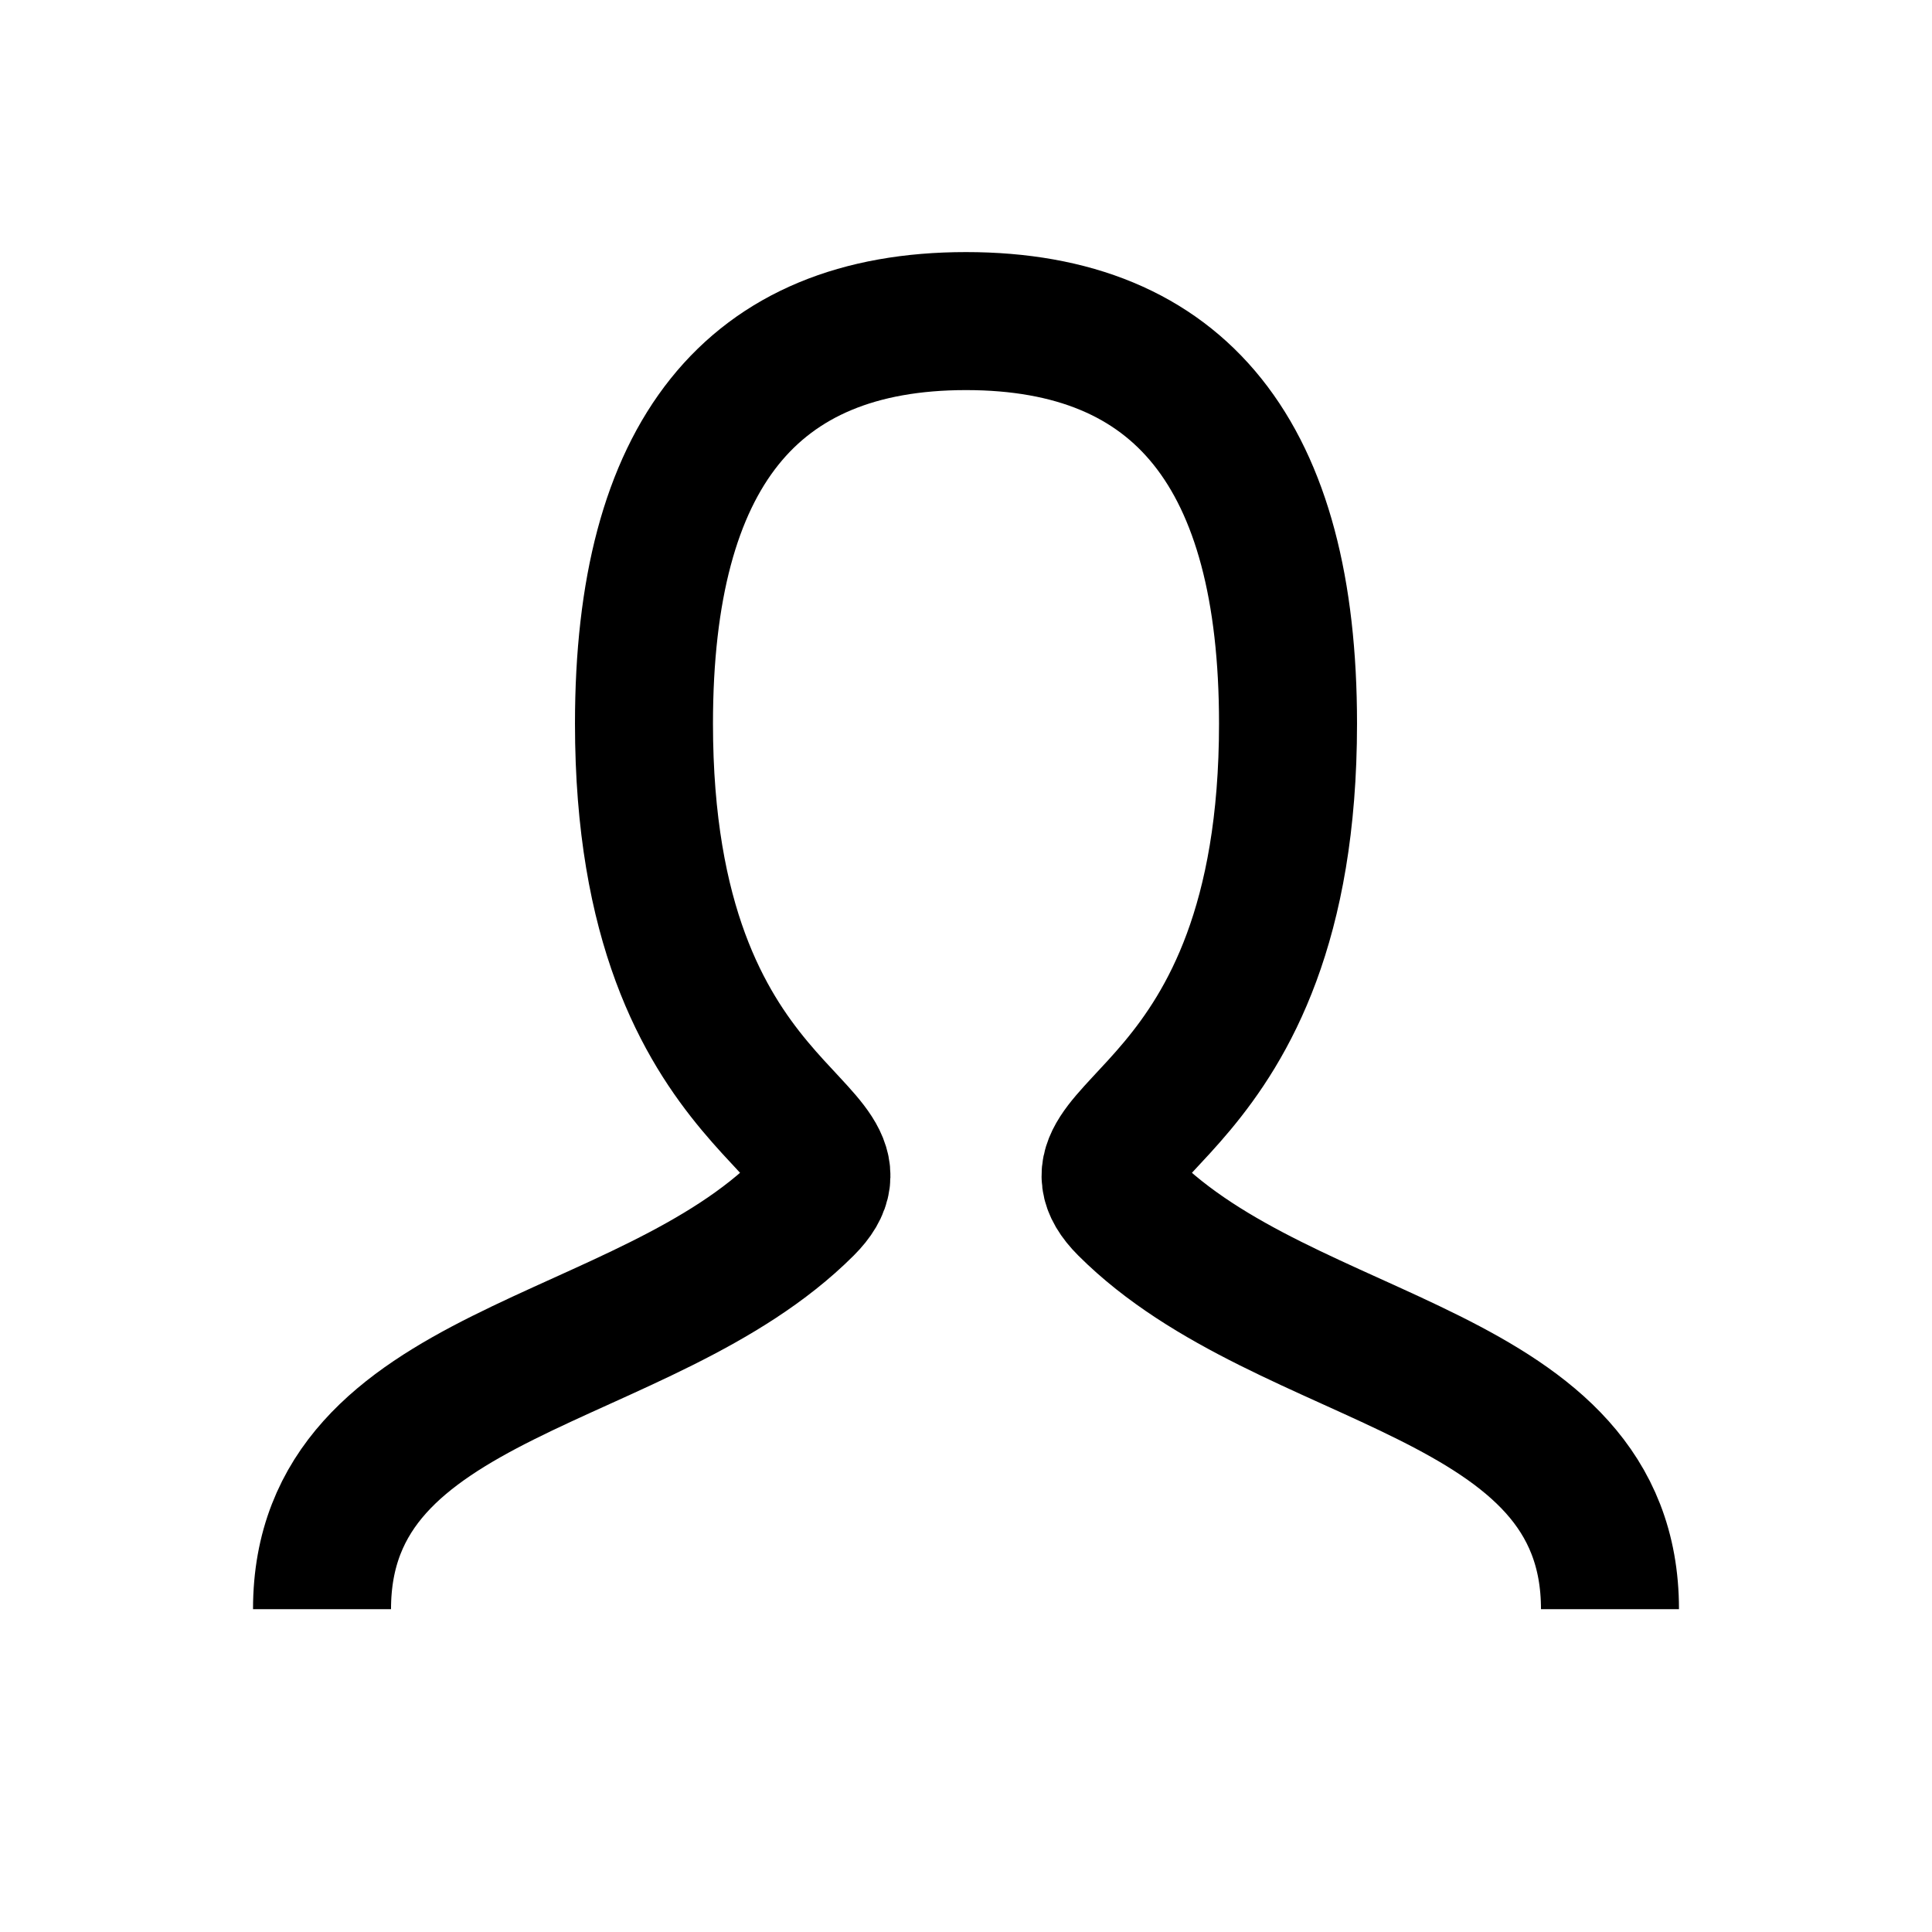
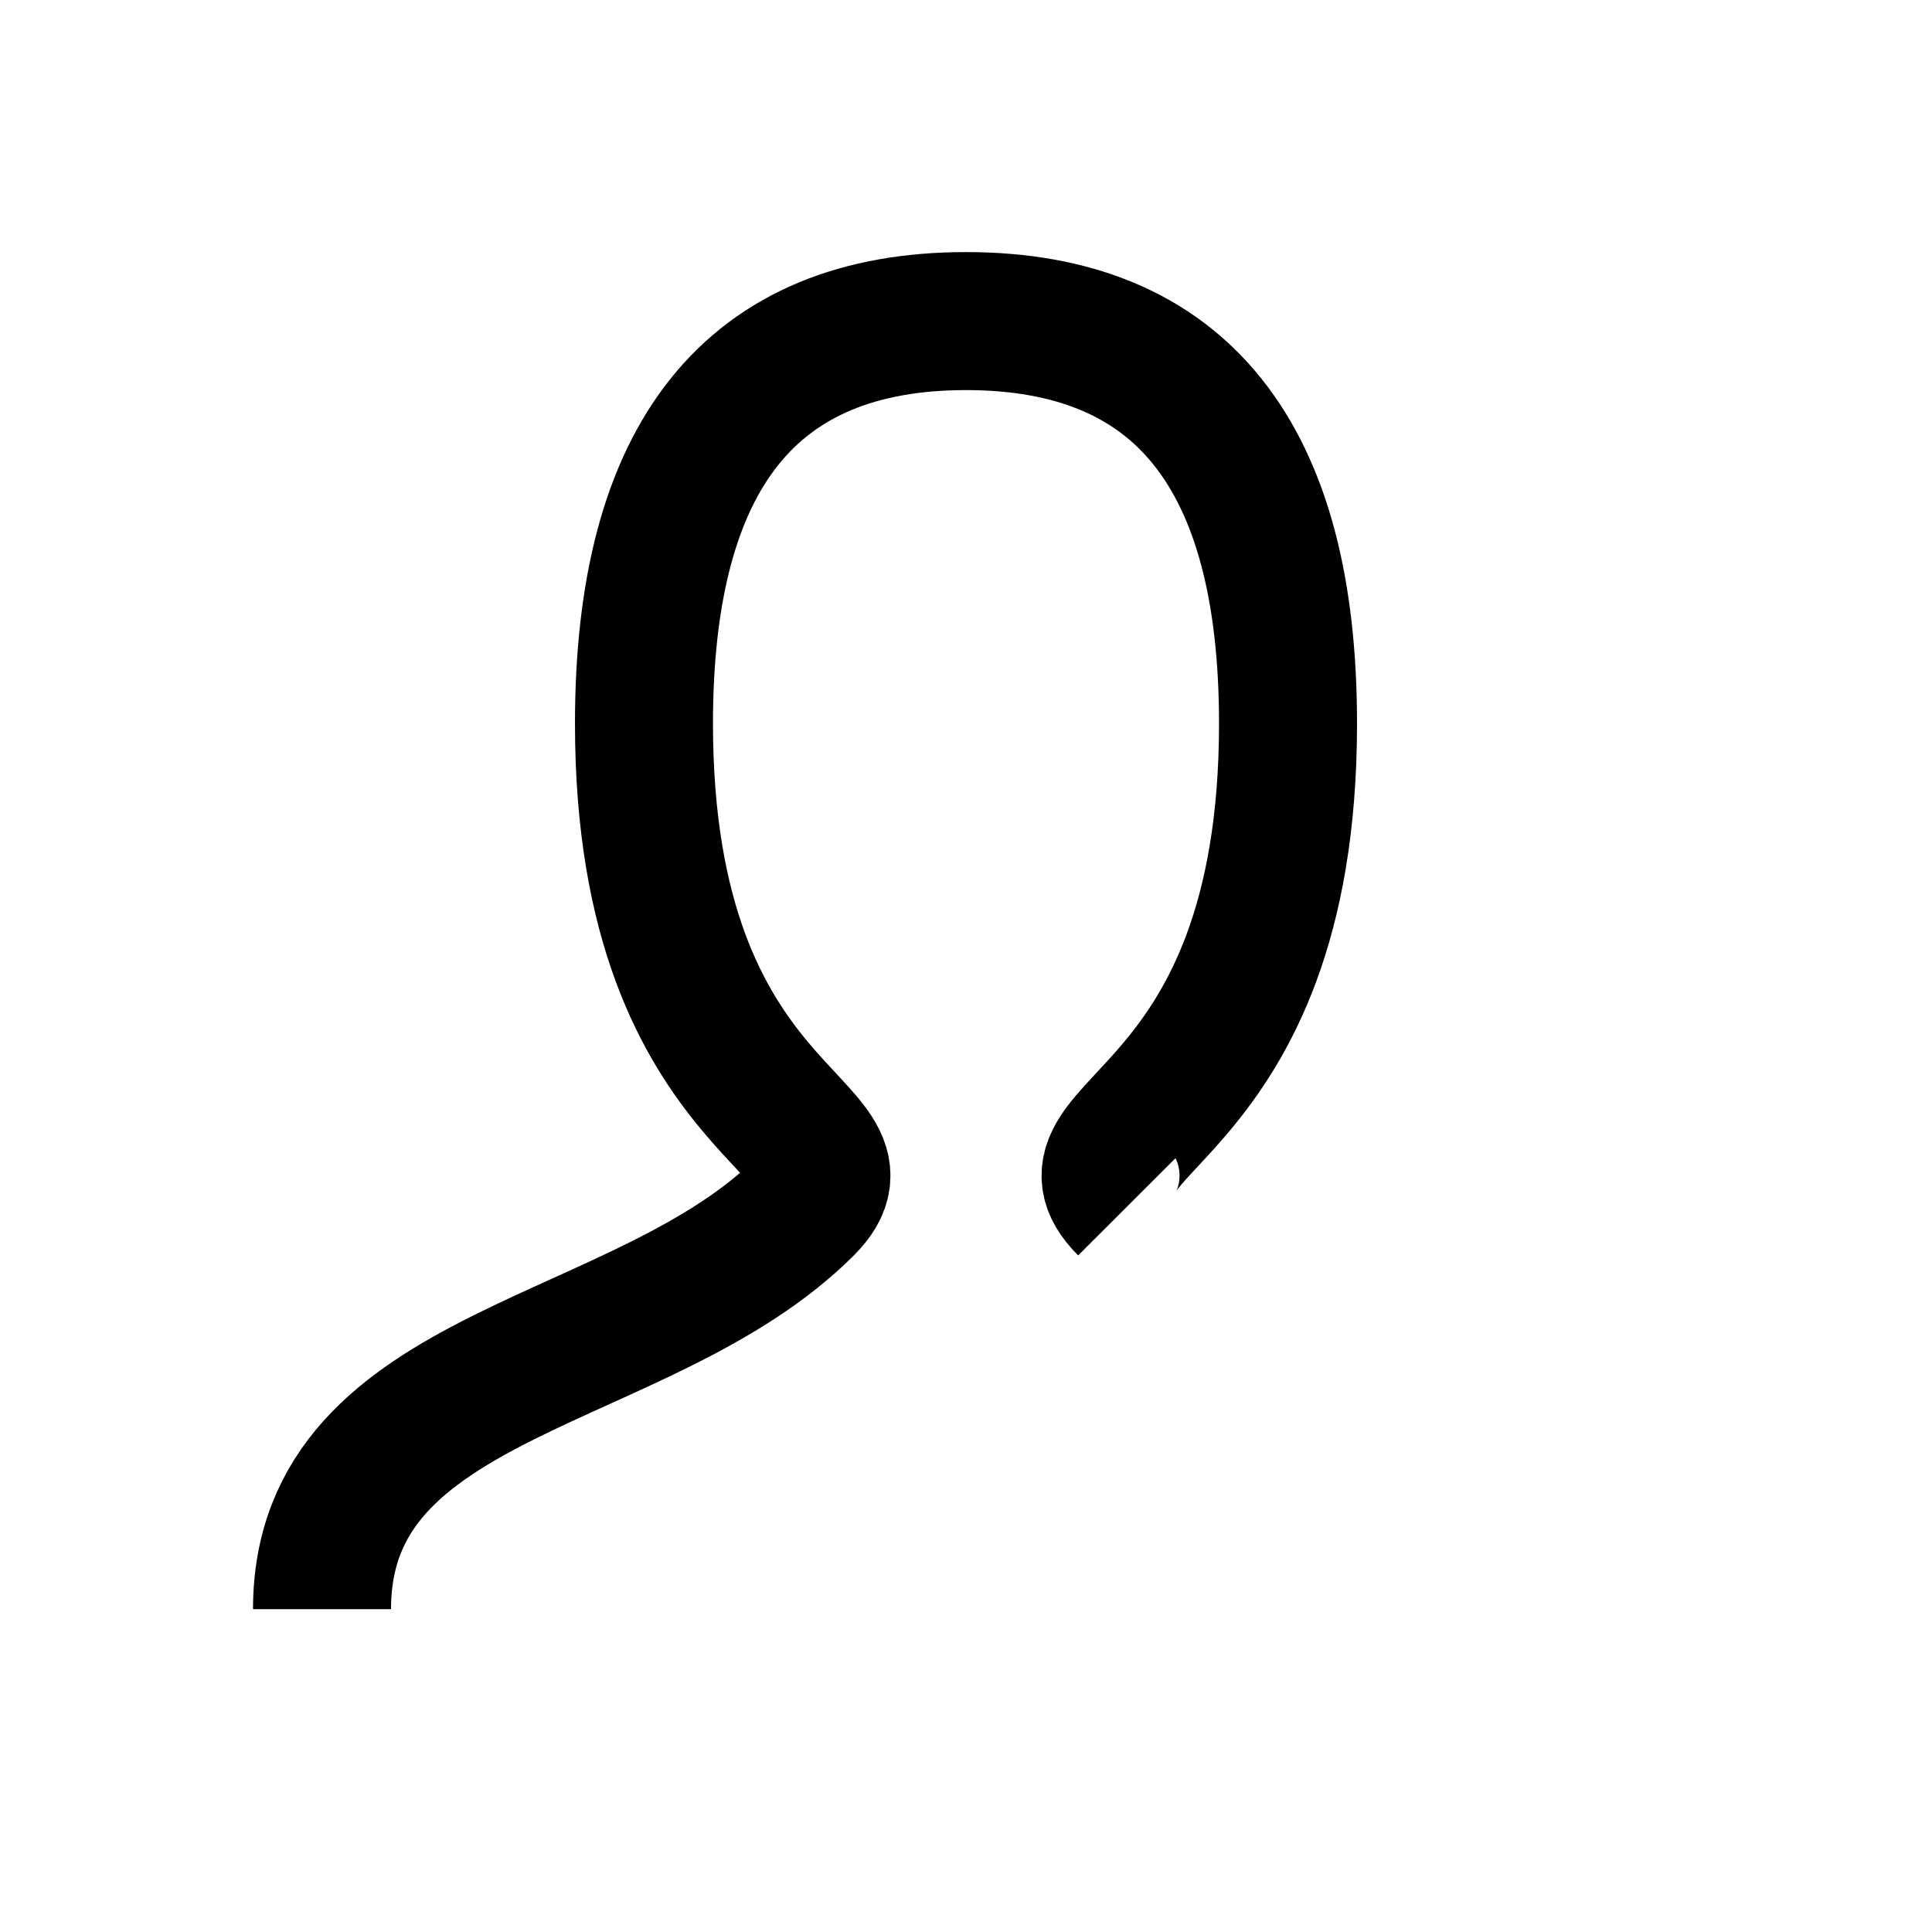
<svg xmlns="http://www.w3.org/2000/svg" width="28px" height="28px" version="1.1" xml:space="preserve" style="fill-rule:evenodd;clip-rule:evenodd;stroke-linejoin:round;stroke-miterlimit:2;">
  <g transform="matrix(1,0,0,1,-1547,-56)">
    <g transform="matrix(1,0,0,3.356,0,-15)">
      <g id="user.afdesign" transform="matrix(1,0,0,0.298,1561,25.324)">
        <g transform="matrix(1,0,0,1,-14,-14)">
-           <path d="M4.667,23.333C4.667,19.833 9.333,19.833 11.667,17.5C12.833,16.333 9.333,16.333 9.333,10.5C9.333,6.612 10.889,4.667 14,4.667C17.112,4.667 18.667,6.612 18.667,10.5C18.667,16.333 15.167,16.333 16.333,17.5C18.667,19.833 23.333,19.833 23.333,23.333" style="fill:none;fill-rule:nonzero;stroke:black;stroke-width:2px;" />
+           <path d="M4.667,23.333C4.667,19.833 9.333,19.833 11.667,17.5C12.833,16.333 9.333,16.333 9.333,10.5C9.333,6.612 10.889,4.667 14,4.667C17.112,4.667 18.667,6.612 18.667,10.5C18.667,16.333 15.167,16.333 16.333,17.5" style="fill:none;fill-rule:nonzero;stroke:black;stroke-width:2px;" />
        </g>
      </g>
    </g>
  </g>
</svg>